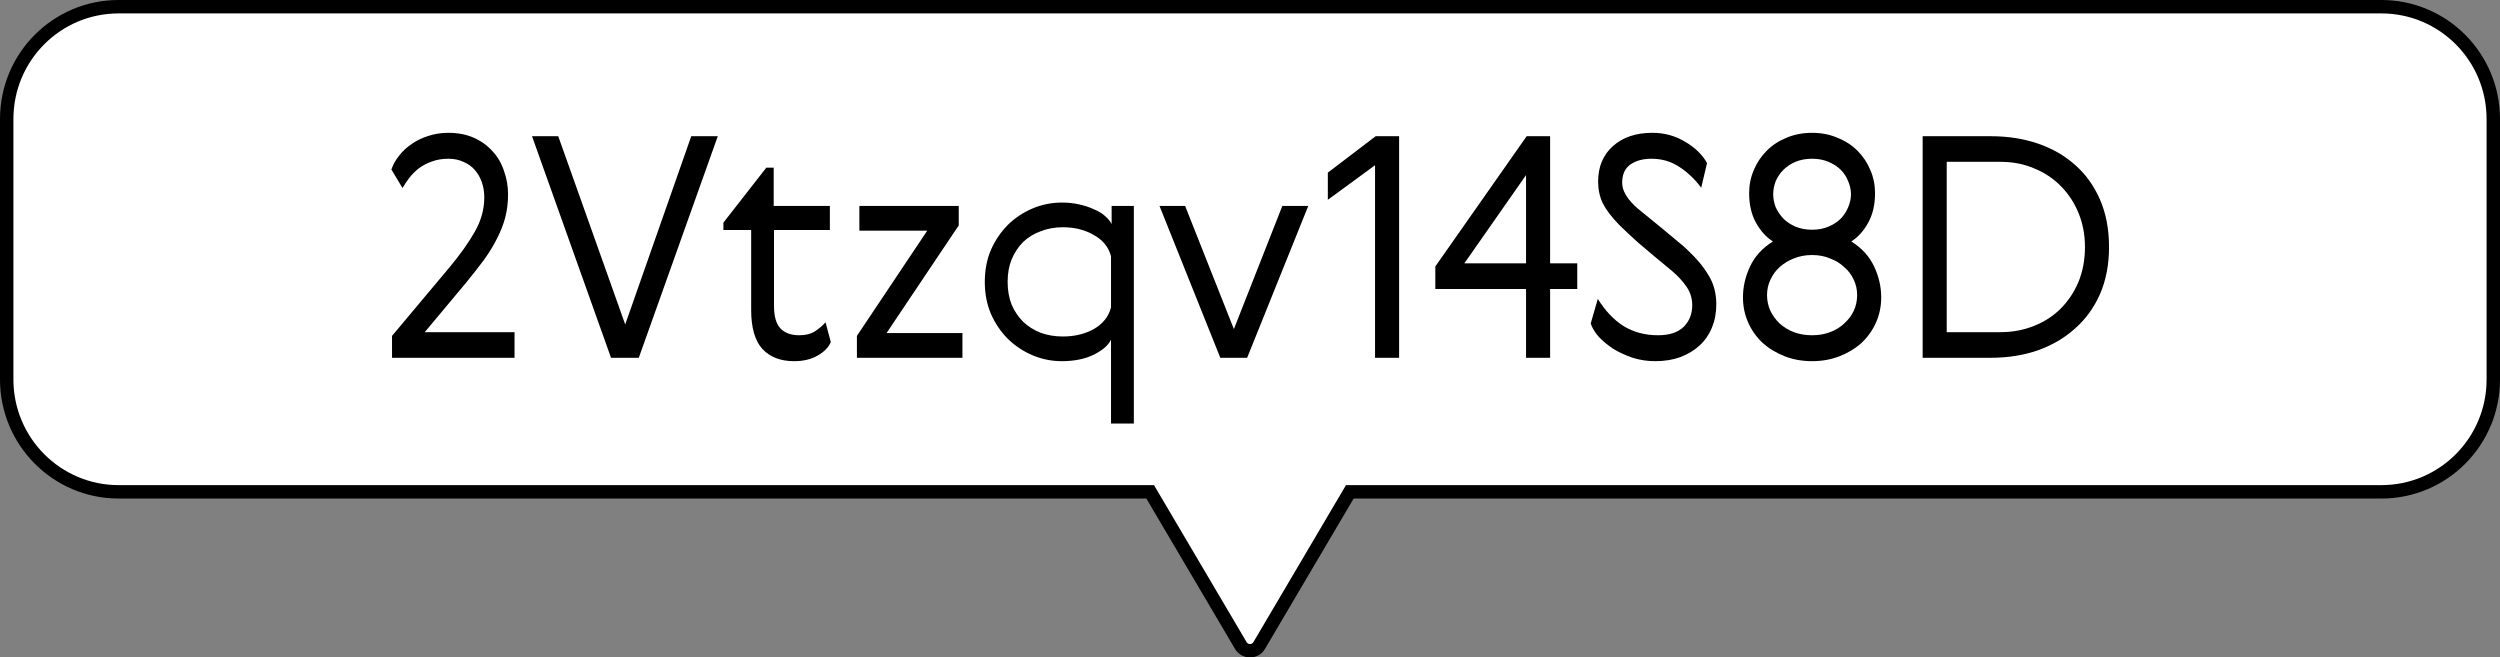
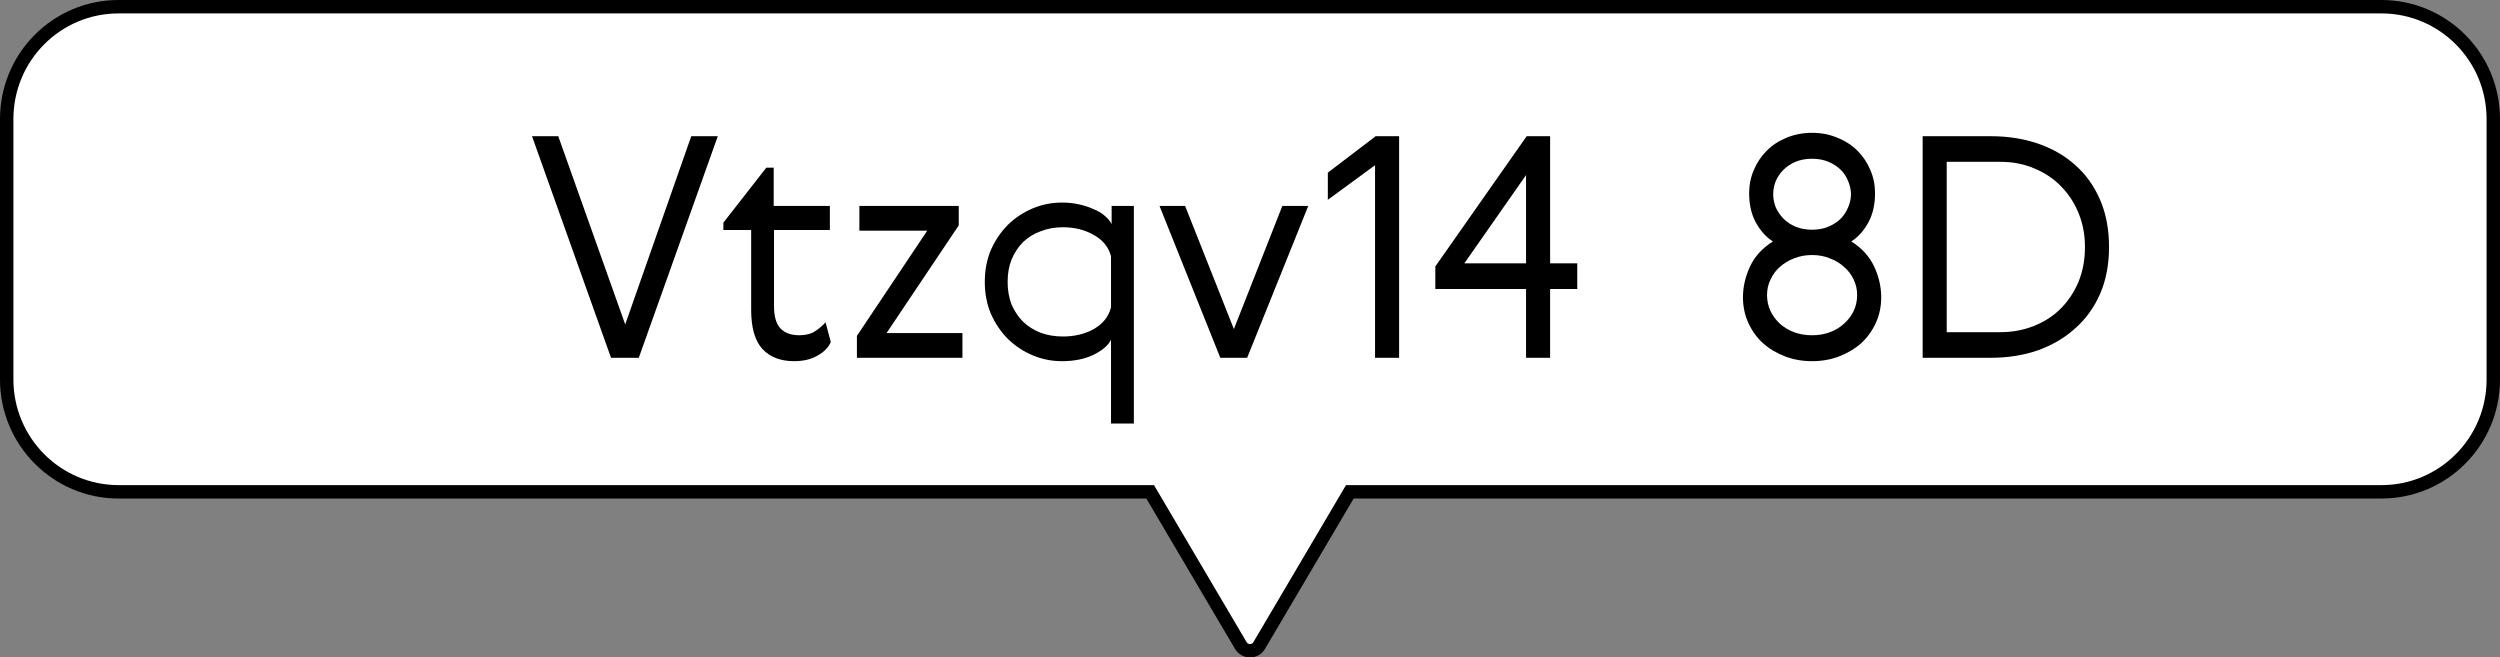
<svg xmlns="http://www.w3.org/2000/svg" width="559" height="147" viewBox="0 0 559 147" fill="none">
  <rect x="0" y="0" width="559" height="147" fill="#808080" stroke="none" />
  <g clip-path="url(#clip0_9_345)">
    <path d="M257.615 110.711L257.18 109.973H256.323H26.52C12.697 109.973 1.5 98.707 1.5 84.856V26.617C1.5 12.729 12.696 1.5 26.52 1.5H532.48C546.304 1.5 557.5 12.729 557.5 26.617V84.856C557.5 98.744 546.304 109.973 532.48 109.973H302.677H301.82L301.385 110.711L281.551 144.342L281.546 144.352C280.658 145.882 278.386 145.913 277.448 144.341C277.447 144.34 277.446 144.338 277.446 144.337L257.615 110.711Z" fill="white" stroke="black" stroke-width="3" />
    <path d="M466.198 55.229C466.198 52.561 465.738 50.077 464.818 47.777C463.898 45.477 462.61 43.476 460.954 41.774C459.298 40.026 457.297 38.669 454.951 37.703C452.651 36.691 450.098 36.185 447.292 36.185H435.286V74.273H447.292C449.96 74.273 452.444 73.813 454.744 72.893C457.09 71.973 459.091 70.685 460.747 69.029C462.449 67.327 463.783 65.326 464.749 63.026C465.715 60.68 466.198 58.081 466.198 55.229ZM445.153 30.458C448.971 30.458 452.49 31.01 455.71 32.114C458.93 33.218 461.713 34.828 464.059 36.944C466.405 39.014 468.245 41.59 469.579 44.672C470.913 47.754 471.58 51.273 471.58 55.229C471.58 59.139 470.913 62.635 469.579 65.717C468.245 68.753 466.382 71.329 463.99 73.445C461.644 75.561 458.861 77.194 455.641 78.344C452.421 79.448 448.925 80 445.153 80H429.904V30.458H445.153Z" fill="black" />
    <path d="M411.324 79.655C409.438 80.391 407.391 80.759 405.183 80.759C402.975 80.759 400.928 80.391 399.042 79.655C397.156 78.919 395.523 77.93 394.143 76.688C392.763 75.4 391.682 73.882 390.9 72.134C390.118 70.386 389.727 68.5 389.727 66.476C389.727 64.13 390.256 61.83 391.314 59.576C392.372 57.322 394.074 55.459 396.42 53.987C394.902 53.021 393.637 51.618 392.625 49.778C391.613 47.938 391.107 45.753 391.107 43.223C391.107 41.383 391.452 39.658 392.142 38.048C392.832 36.392 393.798 34.943 395.04 33.701C396.282 32.459 397.754 31.493 399.456 30.803C401.204 30.067 403.113 29.699 405.183 29.699C407.253 29.699 409.139 30.067 410.841 30.803C412.589 31.493 414.084 32.459 415.326 33.701C416.568 34.943 417.534 36.392 418.224 38.048C418.914 39.658 419.259 41.383 419.259 43.223C419.259 45.753 418.753 47.938 417.741 49.778C416.729 51.618 415.464 53.021 413.946 53.987C416.292 55.459 417.994 57.322 419.052 59.576C420.11 61.83 420.639 64.13 420.639 66.476C420.639 68.5 420.248 70.386 419.466 72.134C418.684 73.882 417.603 75.4 416.223 76.688C414.843 77.93 413.21 78.919 411.324 79.655ZM401.112 74.273C402.354 74.733 403.711 74.963 405.183 74.963C406.655 74.963 407.989 74.733 409.185 74.273C410.427 73.813 411.485 73.169 412.359 72.341C413.279 71.513 413.992 70.57 414.498 69.512C415.004 68.408 415.257 67.235 415.257 65.993C415.257 64.751 415.004 63.601 414.498 62.543C413.992 61.439 413.279 60.496 412.359 59.714C411.485 58.886 410.427 58.242 409.185 57.782C407.989 57.276 406.655 57.023 405.183 57.023C403.711 57.023 402.354 57.276 401.112 57.782C399.916 58.242 398.858 58.886 397.938 59.714C397.064 60.496 396.374 61.439 395.868 62.543C395.362 63.601 395.109 64.751 395.109 65.993C395.109 67.235 395.362 68.408 395.868 69.512C396.374 70.57 397.064 71.513 397.938 72.341C398.858 73.169 399.916 73.813 401.112 74.273ZM413.256 46.328C413.67 45.362 413.877 44.396 413.877 43.43C413.877 42.464 413.67 41.498 413.256 40.532C412.888 39.566 412.336 38.715 411.6 37.979C410.864 37.243 409.944 36.645 408.84 36.185C407.782 35.725 406.563 35.495 405.183 35.495C403.803 35.495 402.561 35.725 401.457 36.185C400.399 36.645 399.502 37.243 398.766 37.979C398.03 38.715 397.455 39.566 397.041 40.532C396.673 41.498 396.489 42.464 396.489 43.43C396.489 44.396 396.673 45.362 397.041 46.328C397.455 47.248 398.03 48.099 398.766 48.881C399.502 49.617 400.399 50.215 401.457 50.675C402.561 51.135 403.803 51.365 405.183 51.365C406.563 51.365 407.782 51.135 408.84 50.675C409.944 50.215 410.864 49.617 411.6 48.881C412.336 48.099 412.888 47.248 413.256 46.328Z" fill="black" />
-     <path d="M377.349 55.919C379.373 57.805 380.937 59.691 382.041 61.577C383.191 63.417 383.766 65.579 383.766 68.063C383.766 69.949 383.444 71.674 382.8 73.238C382.156 74.802 381.236 76.136 380.04 77.24C378.844 78.344 377.395 79.218 375.693 79.862C374.037 80.46 372.174 80.759 370.104 80.759C368.356 80.759 366.677 80.506 365.067 80C363.457 79.448 362.008 78.781 360.72 77.999C359.478 77.171 358.397 76.274 357.477 75.308C356.603 74.296 356.005 73.307 355.683 72.341L357.27 66.821C358.88 69.443 360.789 71.467 362.997 72.893C365.251 74.273 367.827 74.963 370.725 74.963C373.255 74.963 375.164 74.342 376.452 73.1C377.74 71.812 378.384 70.202 378.384 68.27C378.384 66.706 377.947 65.303 377.073 64.061C376.199 62.819 375.164 61.692 373.968 60.68C370.794 58.058 368.264 55.942 366.378 54.332C364.538 52.676 363.089 51.319 362.031 50.261C360.329 48.513 359.11 46.903 358.374 45.431C357.684 43.959 357.339 42.349 357.339 40.601C357.339 37.289 358.443 34.644 360.651 32.666C362.859 30.688 365.803 29.699 369.483 29.699C372.151 29.699 374.589 30.366 376.797 31.7C379.005 32.988 380.638 34.575 381.696 36.461L380.385 41.981C379.051 40.141 377.441 38.6 375.555 37.358C373.715 36.116 371.622 35.495 369.276 35.495C367.344 35.495 365.757 35.932 364.515 36.806C363.319 37.68 362.721 39.014 362.721 40.808C362.721 41.498 362.859 42.165 363.135 42.809C363.411 43.407 363.756 43.982 364.17 44.534C364.63 45.086 365.09 45.592 365.55 46.052C366.056 46.512 366.516 46.903 366.93 47.225C368.954 48.881 370.587 50.215 371.829 51.227C373.071 52.239 374.037 53.044 374.727 53.642C375.463 54.24 376.015 54.7 376.383 55.022C376.751 55.344 377.073 55.643 377.349 55.919Z" fill="black" />
    <path d="M341.361 30.458H346.605V58.886H352.677V64.613H346.605V80H341.223V64.613H320.938V59.576L341.361 30.458ZM341.223 58.886V39.152L327.423 58.886H341.223Z" fill="black" />
    <path d="M296.903 38.6L307.598 30.458H312.842V80H307.46V36.944L296.903 44.672V38.6Z" fill="black" />
    <path d="M272.86 80L259.267 46.052H264.994L275.896 73.583L286.729 46.052H292.525L278.863 80H272.86Z" fill="black" />
    <path d="M248.422 94.697V75.929C247.87 77.171 246.582 78.298 244.558 79.31C242.58 80.276 240.211 80.759 237.451 80.759C235.151 80.759 232.966 80.322 230.896 79.448C228.826 78.574 226.986 77.355 225.376 75.791C223.812 74.227 222.547 72.364 221.581 70.202C220.661 68.04 220.201 65.648 220.201 63.026C220.201 60.404 220.661 58.012 221.581 55.85C222.547 53.688 223.812 51.825 225.376 50.261C226.986 48.697 228.826 47.478 230.896 46.604C232.966 45.73 235.151 45.293 237.451 45.293C238.831 45.293 240.119 45.431 241.315 45.707C242.557 45.983 243.661 46.351 244.627 46.811C245.639 47.225 246.467 47.731 247.111 48.329C247.801 48.927 248.284 49.525 248.56 50.123V46.052H253.528V94.697H248.422ZM226.204 57.989C225.606 59.461 225.307 61.14 225.307 63.026C225.307 64.912 225.606 66.614 226.204 68.132C226.848 69.604 227.699 70.869 228.757 71.927C229.861 72.985 231.172 73.813 232.69 74.411C234.208 74.963 235.864 75.239 237.658 75.239C240.28 75.239 242.58 74.687 244.558 73.583C246.582 72.433 247.87 70.823 248.422 68.753V57.299C247.87 55.229 246.582 53.642 244.558 52.538C242.58 51.388 240.28 50.813 237.658 50.813C235.864 50.813 234.208 51.112 232.69 51.71C231.172 52.262 229.861 53.067 228.757 54.125C227.699 55.183 226.848 56.471 226.204 57.989Z" fill="black" />
    <path d="M192.156 46.052H214.374V50.399L198.228 74.48H215.202V80H191.604V75.101L207.336 51.572H192.156V46.052Z" fill="black" />
    <path d="M185.764 76.481C185.258 77.677 184.269 78.689 182.797 79.517C181.371 80.345 179.623 80.759 177.553 80.759C174.517 80.759 172.148 79.839 170.446 77.999C168.79 76.159 167.962 73.261 167.962 69.305V51.434H161.752V49.778L171.343 37.496H172.999V46.052H185.557V51.434H173.068V68.408C173.068 70.754 173.551 72.433 174.517 73.445C175.483 74.457 176.886 74.963 178.726 74.963C180.152 74.963 181.325 74.664 182.245 74.066C183.165 73.468 183.947 72.801 184.591 72.065L185.764 76.481Z" fill="black" />
    <path d="M118.96 30.458H124.825L139.798 72.548L154.564 30.458H160.498L142.834 80H136.624L118.96 30.458Z" fill="black" />
-     <path d="M115.05 74.273V80H87.657V75.101L100.56 59.714C102.86 56.954 104.723 54.332 106.149 51.848C107.575 49.364 108.288 46.788 108.288 44.12C108.288 42.924 108.104 41.797 107.736 40.739C107.368 39.681 106.839 38.761 106.149 37.979C105.459 37.197 104.608 36.599 103.596 36.185C102.63 35.725 101.526 35.495 100.284 35.495C98.904 35.495 97.662 35.702 96.558 36.116C95.5 36.484 94.534 36.99 93.66 37.634C92.832 38.278 92.119 38.991 91.521 39.773C90.923 40.555 90.417 41.314 90.003 42.05L87.519 37.91C87.887 36.806 88.462 35.771 89.244 34.805C90.026 33.793 90.969 32.919 92.073 32.183C93.177 31.401 94.419 30.803 95.799 30.389C97.179 29.929 98.674 29.699 100.284 29.699C102.4 29.699 104.286 30.067 105.942 30.803C107.598 31.539 109.001 32.551 110.151 33.839C111.301 35.081 112.152 36.553 112.704 38.255C113.302 39.911 113.601 41.659 113.601 43.499C113.601 45.293 113.394 46.995 112.98 48.605C112.566 50.169 111.945 51.756 111.117 53.366C110.335 54.93 109.346 56.54 108.15 58.196C106.954 59.806 105.597 61.531 104.079 63.371L94.971 74.273H115.05Z" fill="black" />
  </g>
  <defs>
    <clipPath id="clip0_9_345">
      <rect width="559" height="147" fill="white" />
    </clipPath>
  </defs>
</svg>